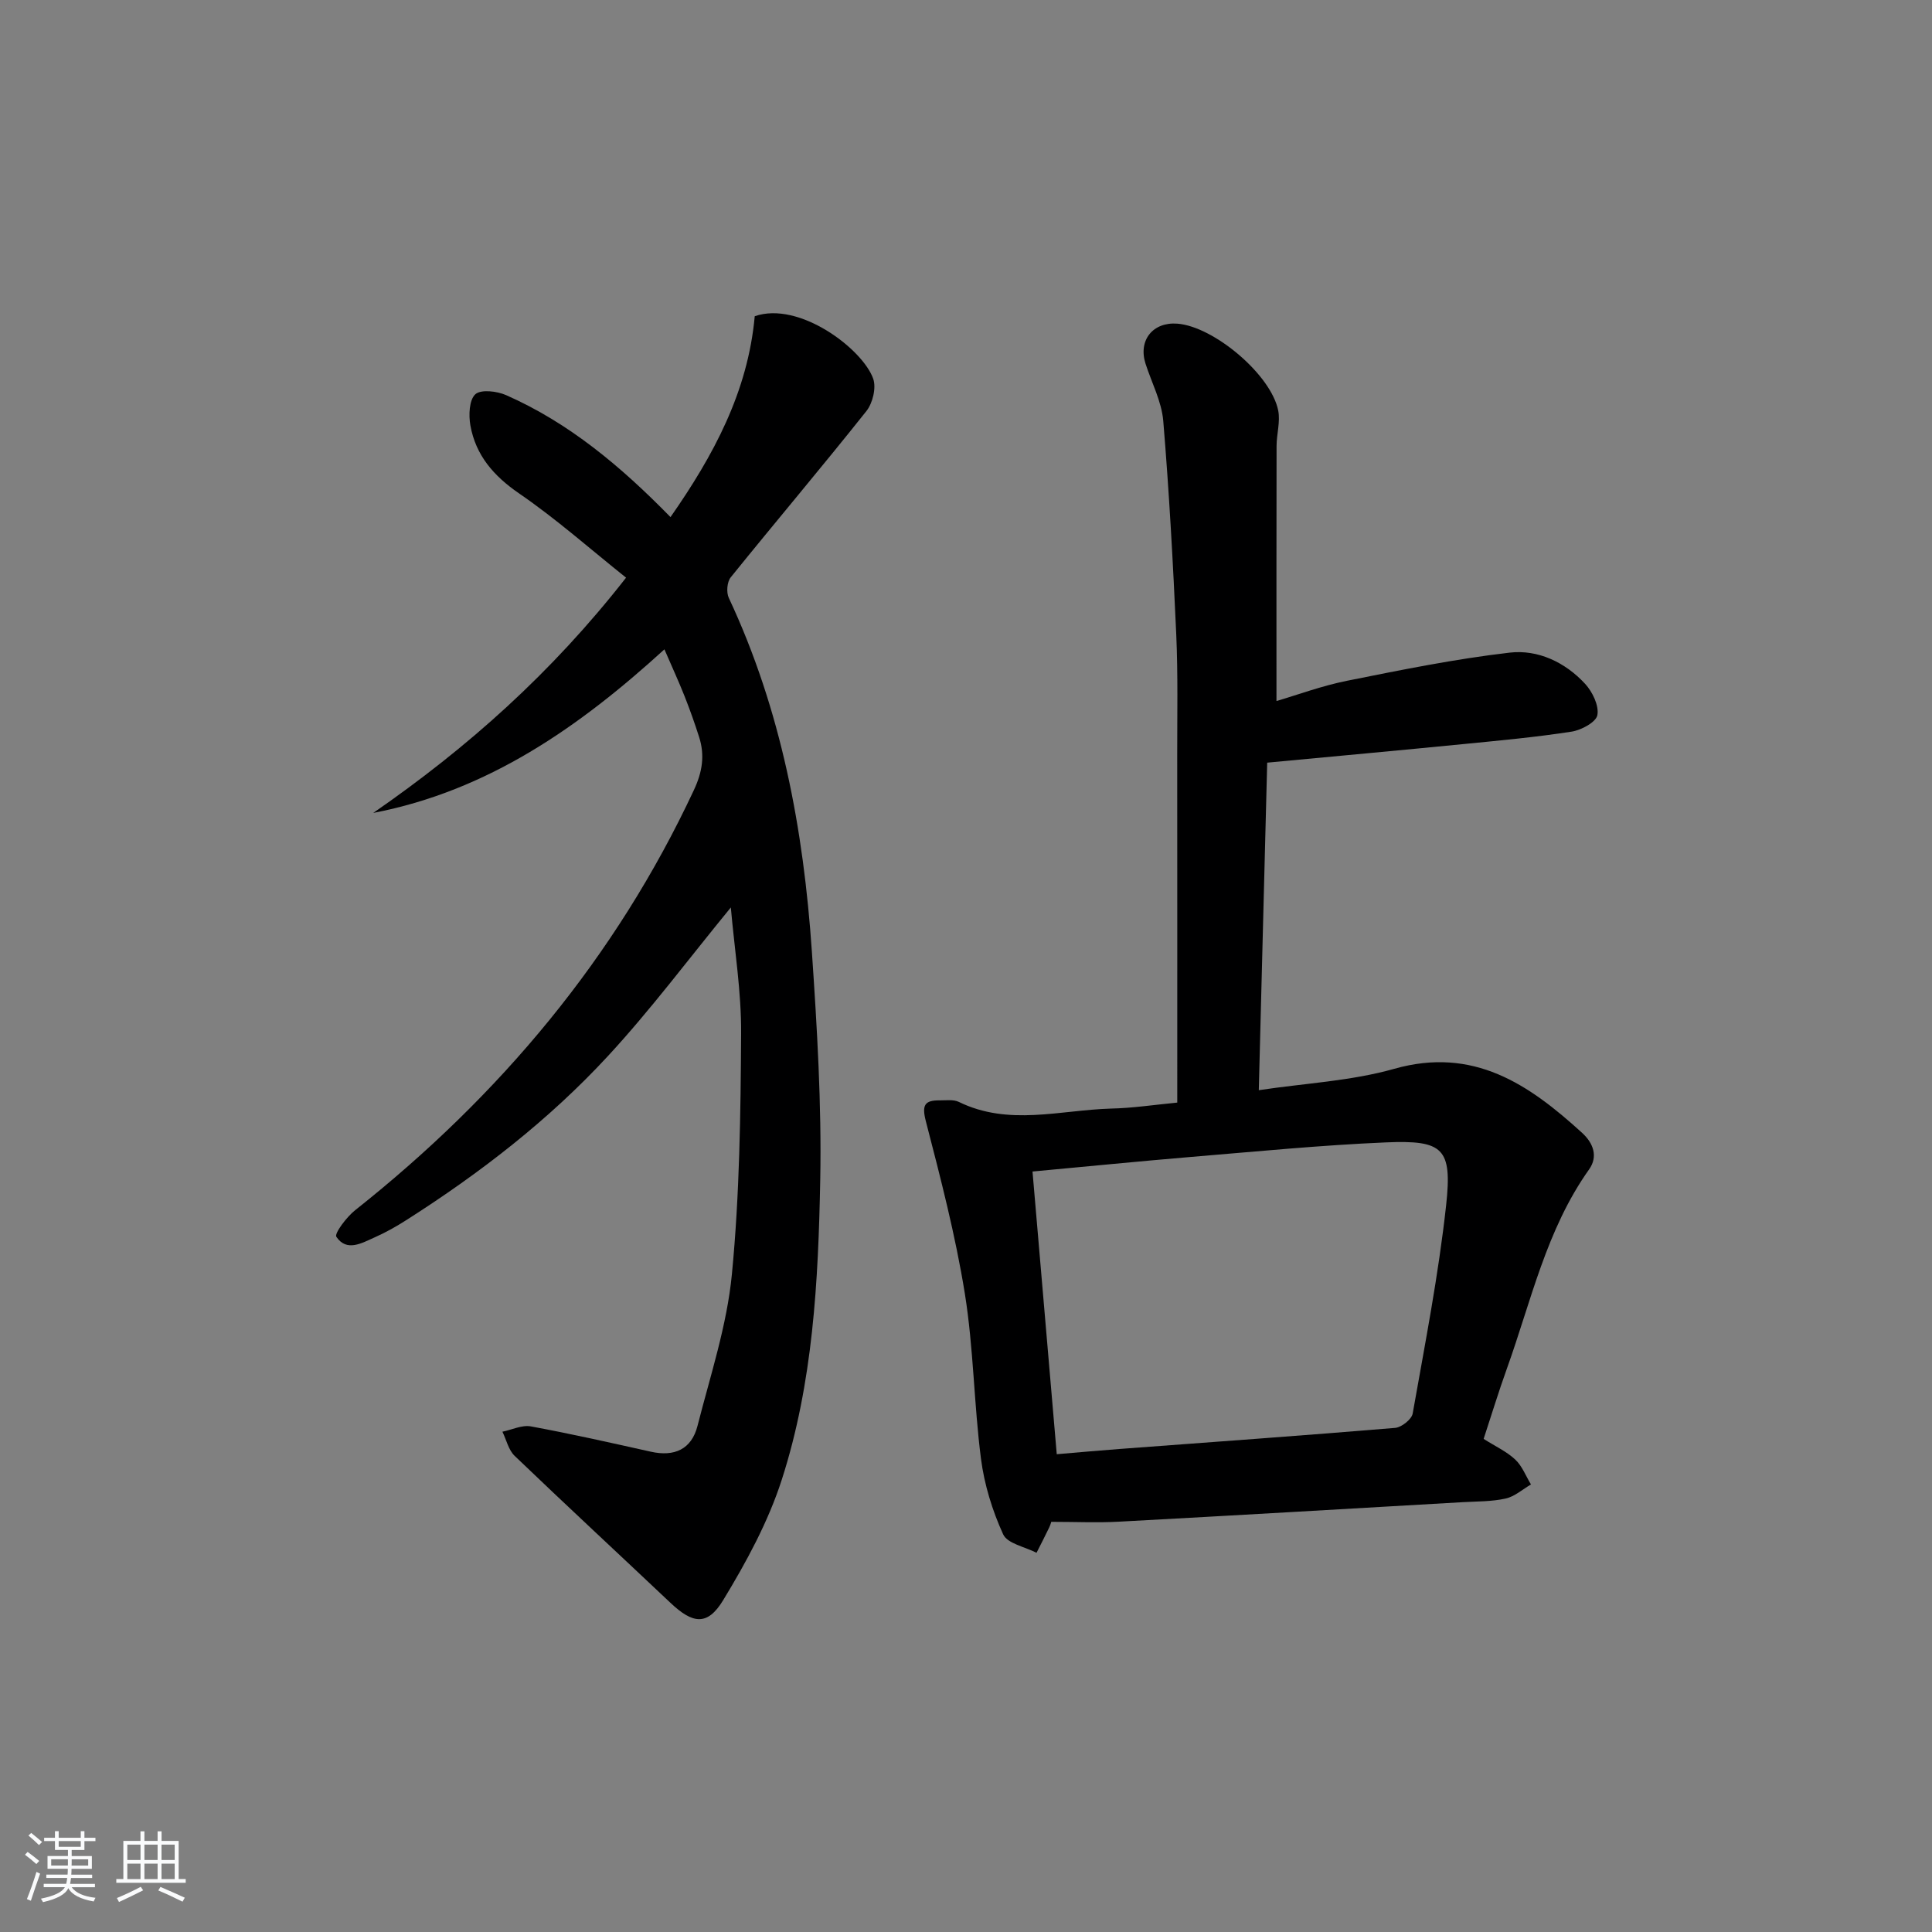
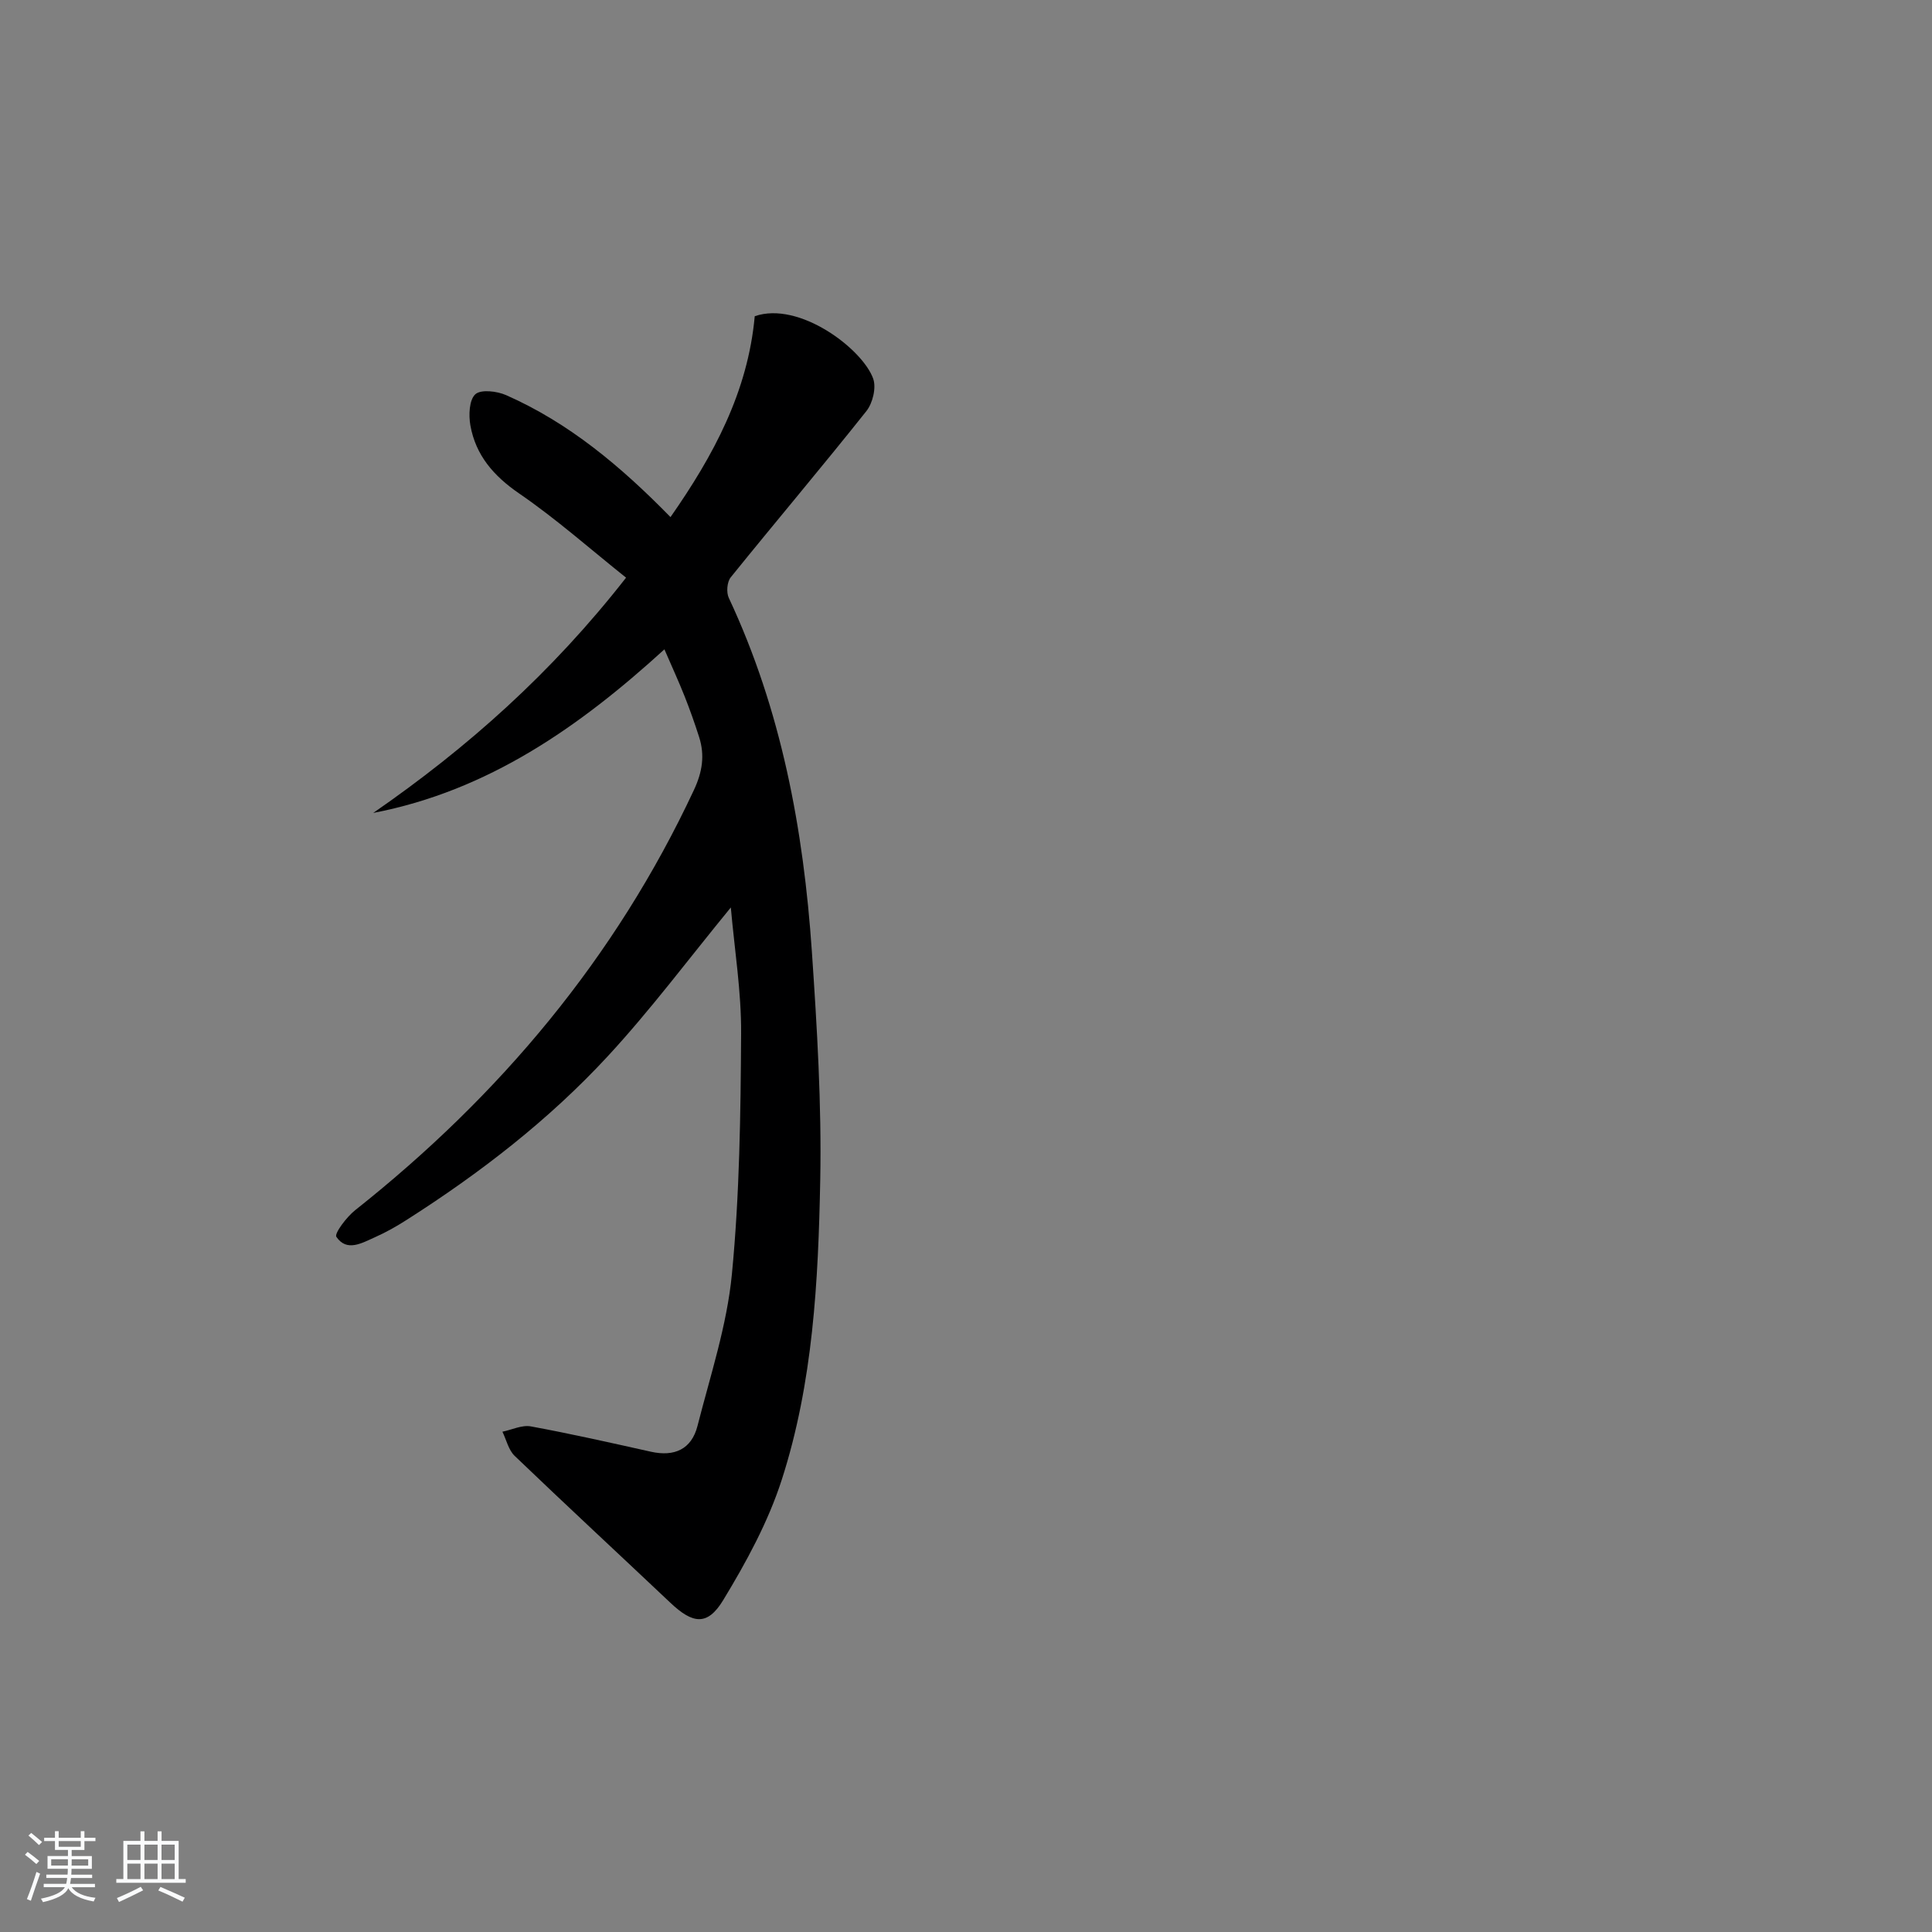
<svg xmlns="http://www.w3.org/2000/svg" enable-background="new 0 0 400 400" viewBox="0 0 400 400">
  <rect x="0" y="0" width="400" height="400" fill="#808080" stroke="none" />
  <path d="m5.17 384 .55-.58c.85.61 1.65 1.24 2.4 1.87l-.59.64c-.83-.73-1.62-1.38-2.36-1.93m1.22 9.53-.82-.34c.71-1.76 1.37-3.64 1.98-5.63.24.13.5.25.76.36-.6 1.67-1.24 3.54-1.92 5.61m-.5-13.5.57-.54c.56.44 1.31 1.06 2.26 1.87l-.65.64c-.67-.66-1.4-1.32-2.18-1.97m3.25.46h2.24v-1.36h.77v1.36h4.57v-1.36h.76v1.36h2.28v.69h-2.28v1.84h-2.64v1.26h4.18v2.64h-4.21c0 .45-.02.86-.05 1.21h4.32v.69h-4.38c-.04.34-.1.75-.19 1.22h5.15v.69h-4.82c.87 1.19 2.51 1.92 4.93 2.19-.17.31-.3.57-.37.76-2.77-.49-4.52-1.41-5.26-2.76-.56 1.26-2.3 2.23-5.24 2.9-.12-.24-.26-.48-.43-.72 2.73-.55 4.38-1.34 4.96-2.38h-4.38v-.69h4.65c.1-.38.17-.79.21-1.22h-4.32v-.69h4.4c.03-.34.05-.75.05-1.21h-4.2v-2.64h4.23v-1.26h-2.69v-1.84h-2.24zm1.46 4.46v1.29h3.45c.01-.4.02-.57.01-.53v-.32-.45h-3.46zm1.55-2.59h4.57v-1.19h-4.57zm6.11 2.59h-3.42v.77c-.01.19-.01.37-.02.53h3.44z" fill="#fafbfc" />
  <path d="m32.63 379.16h.82v1.98h3.54v7.89h1.46v.78h-14.37v-.78h1.46v-7.89h3.54v-1.98h.82v1.98h2.73zm-3.49 11.48.5.73c-1.61.82-3.28 1.63-5 2.42-.13-.27-.28-.55-.44-.82 1.75-.73 3.4-1.5 4.94-2.33m-2.78-5.55h2.73v-3.18h-2.73zm0 3.95h2.73v-3.2h-2.73zm3.54-3.95h2.73v-3.18h-2.73zm0 3.95h2.73v-3.2h-2.73zm7.89 4.68c-1.84-.92-3.51-1.7-5.02-2.32l.45-.73c1.89.8 3.57 1.55 5.04 2.23zm-1.62-11.81h-2.73v3.18h2.73zm-2.73 7.13h2.73v-3.2h-2.73z" fill="#fafbfc" />
  <g fill="#000001">
-     <path d="m243.74 228.28c0-24.33.01-48.14-.01-71.95-.01-8.33.17-16.67-.2-24.98-.66-14.75-1.47-29.5-2.69-44.21-.34-4.02-2.4-7.9-3.67-11.84-1.55-4.84 1.51-8.68 6.59-8.29 7.56.59 19.41 10.57 20.88 17.99.46 2.34-.34 4.9-.34 7.36-.04 17.45-.02 34.9-.02 52.78 4.28-1.25 9.35-3.14 14.59-4.19 11.18-2.24 22.38-4.52 33.69-5.83 5.85-.68 11.5 1.99 15.62 6.46 1.52 1.65 2.9 4.5 2.54 6.47-.26 1.46-3.33 3.12-5.35 3.43-7.37 1.14-14.82 1.83-22.25 2.56-13.38 1.32-26.76 2.54-40.76 3.86-.57 22.13-1.14 44.64-1.74 67.81 9.57-1.44 19.09-1.89 28.03-4.42 16.41-4.65 27.87 3.19 38.89 13.24 2.34 2.13 3.37 4.9 1.46 7.59-8.85 12.45-11.98 27.22-17.01 41.22-1.73 4.8-3.21 9.69-4.82 14.57 2.43 1.54 4.77 2.61 6.55 4.28 1.43 1.34 2.19 3.41 3.25 5.15-1.74 1.01-3.38 2.51-5.26 2.92-2.88.64-5.93.58-8.91.75-23.73 1.37-47.46 2.76-71.19 4.04-4.42.24-8.87.03-13.98.03.09-.26-.08.5-.41 1.18-.84 1.76-1.74 3.49-2.62 5.23-2.39-1.24-6.04-1.9-6.91-3.83-2.24-4.91-3.9-10.29-4.59-15.64-1.46-11.36-1.53-22.91-3.34-34.2-1.94-12.03-5.02-23.9-8.08-35.71-.87-3.38-.2-4.32 2.89-4.29 1.33.01 2.84-.22 3.95.32 10.31 5.05 20.96 1.69 31.46 1.38 4.45-.09 8.88-.77 13.76-1.24zm-24.95 72.8c4.37-.37 8.65-.76 12.93-1.08 19.04-1.43 38.09-2.78 57.12-4.37 1.33-.11 3.43-1.77 3.64-2.97 2.54-14.36 5.35-28.7 6.93-43.17 1.28-11.77-.61-13.47-12.46-12.97-13.44.57-26.84 1.89-40.25 3-10.88.91-21.75 2-32.93 3.03 1.66 19.35 3.3 38.51 5.02 58.53z" />
    <path d="m151.31 187.88c-8.73 10.64-16.57 21.16-25.43 30.75-12.24 13.25-26.49 24.25-41.71 33.95-2.1 1.34-4.29 2.58-6.57 3.59-2.67 1.18-5.8 3.09-7.96-.1-.46-.68 2.12-4.11 3.9-5.52 29.95-23.73 53.89-52.23 70.14-87.01 1.74-3.73 2.27-7.16 1.07-10.93-.91-2.85-1.91-5.67-3.01-8.45-1.22-3.08-2.61-6.09-4.18-9.72-17.67 16.11-36.54 29.3-60.29 33.87 19.5-13.48 36.95-28.99 52.35-48.71-7.36-5.87-14.41-12.13-22.13-17.43-5.29-3.63-8.99-7.9-10.1-14.08-.38-2.12-.26-5.29 1.02-6.46 1.15-1.05 4.48-.66 6.38.18 12.99 5.73 23.69 14.68 34.03 25.25 8.9-12.75 16.02-25.93 17.44-41.59 9.22-3.21 22.36 6.8 24.53 12.95.66 1.88-.11 5.06-1.42 6.7-9.21 11.59-18.78 22.89-28.08 34.41-.77.95-.94 3.12-.4 4.26 10.88 23.21 15.47 47.92 17.2 73.23 1.07 15.75 2.03 31.57 1.73 47.33-.4 20.91-1.49 41.95-7.97 62.03-2.81 8.72-7.34 17.04-12.12 24.91-3.27 5.39-6.3 4.93-10.94.54-10.74-10.15-21.58-20.19-32.24-30.41-1.27-1.22-1.71-3.32-2.53-5 1.97-.4 4.05-1.44 5.89-1.1 8.32 1.53 16.58 3.4 24.84 5.24 4.87 1.09 8.42-.49 9.66-5.34 2.65-10.41 6.1-20.8 7.12-31.4 1.6-16.51 1.81-33.19 1.91-49.8.06-8.67-1.36-17.35-2.13-26.14z" />
  </g>
</svg>